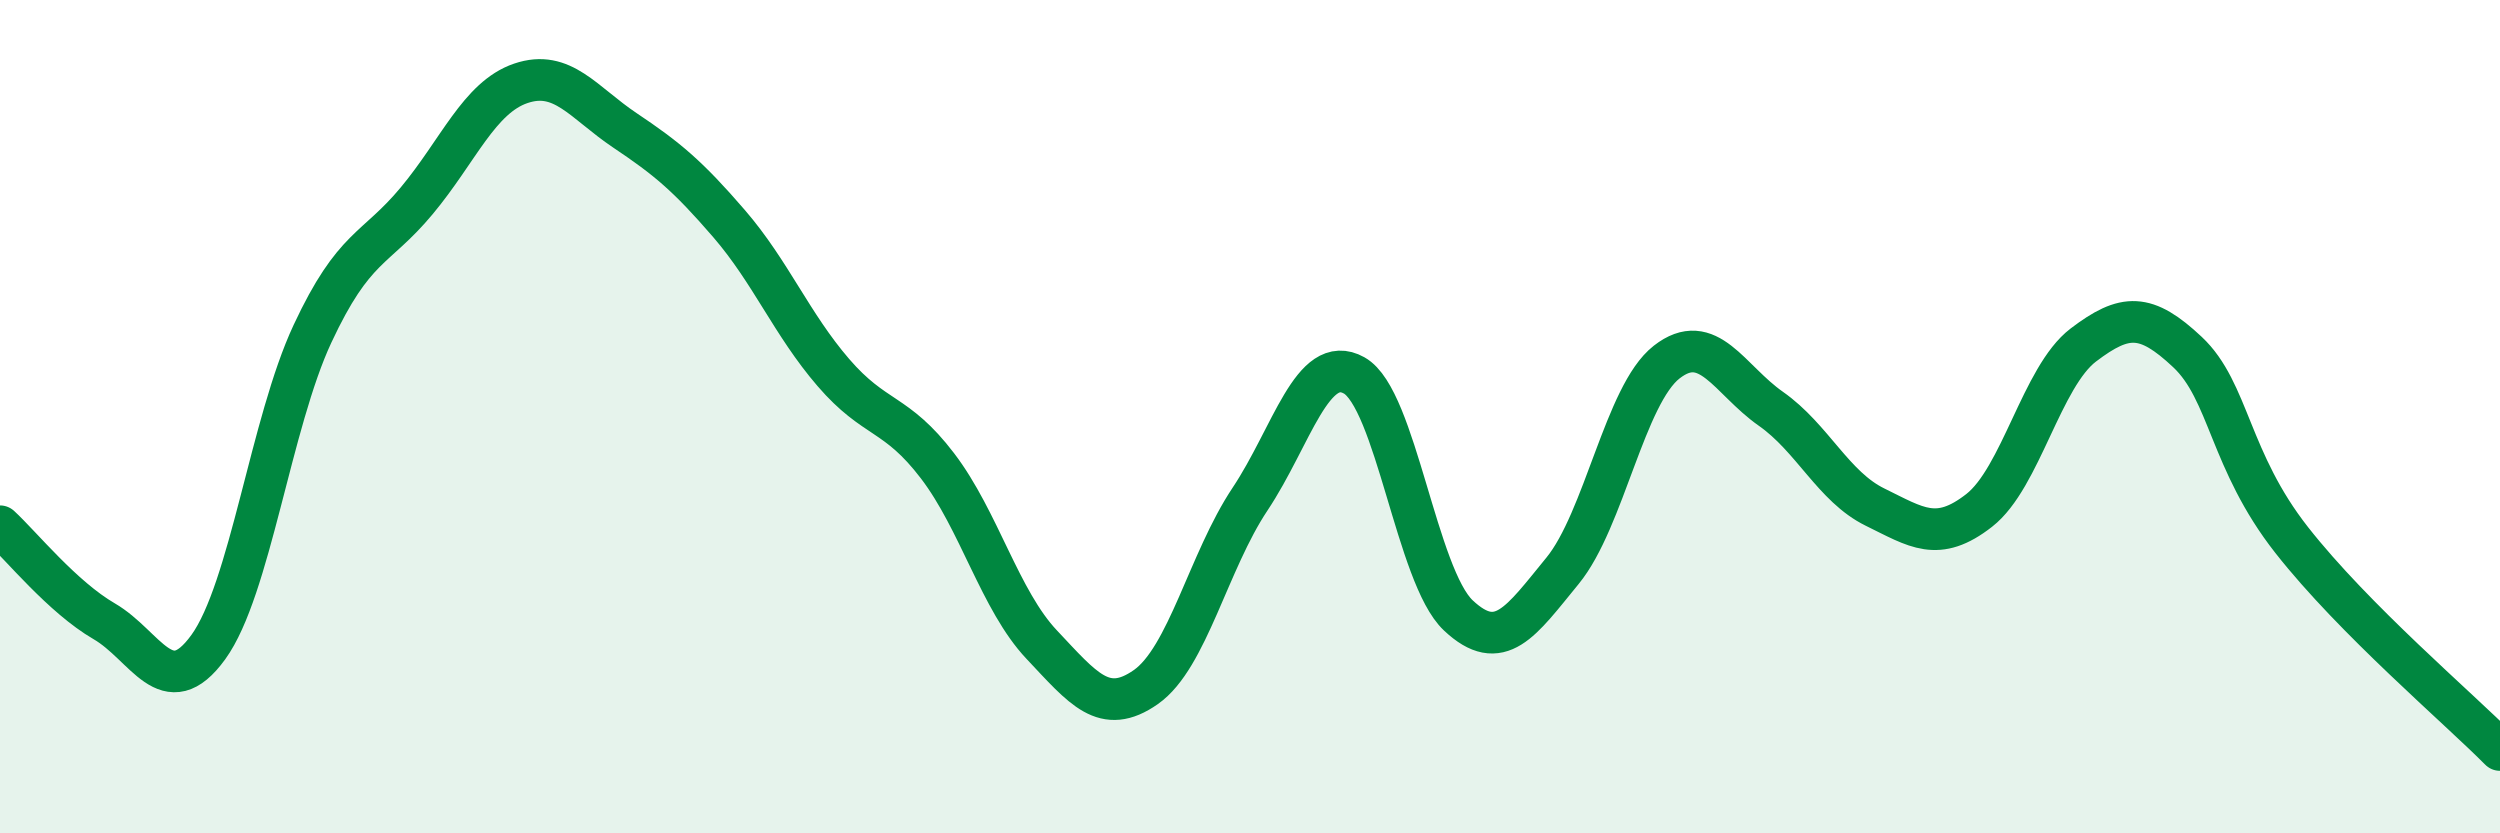
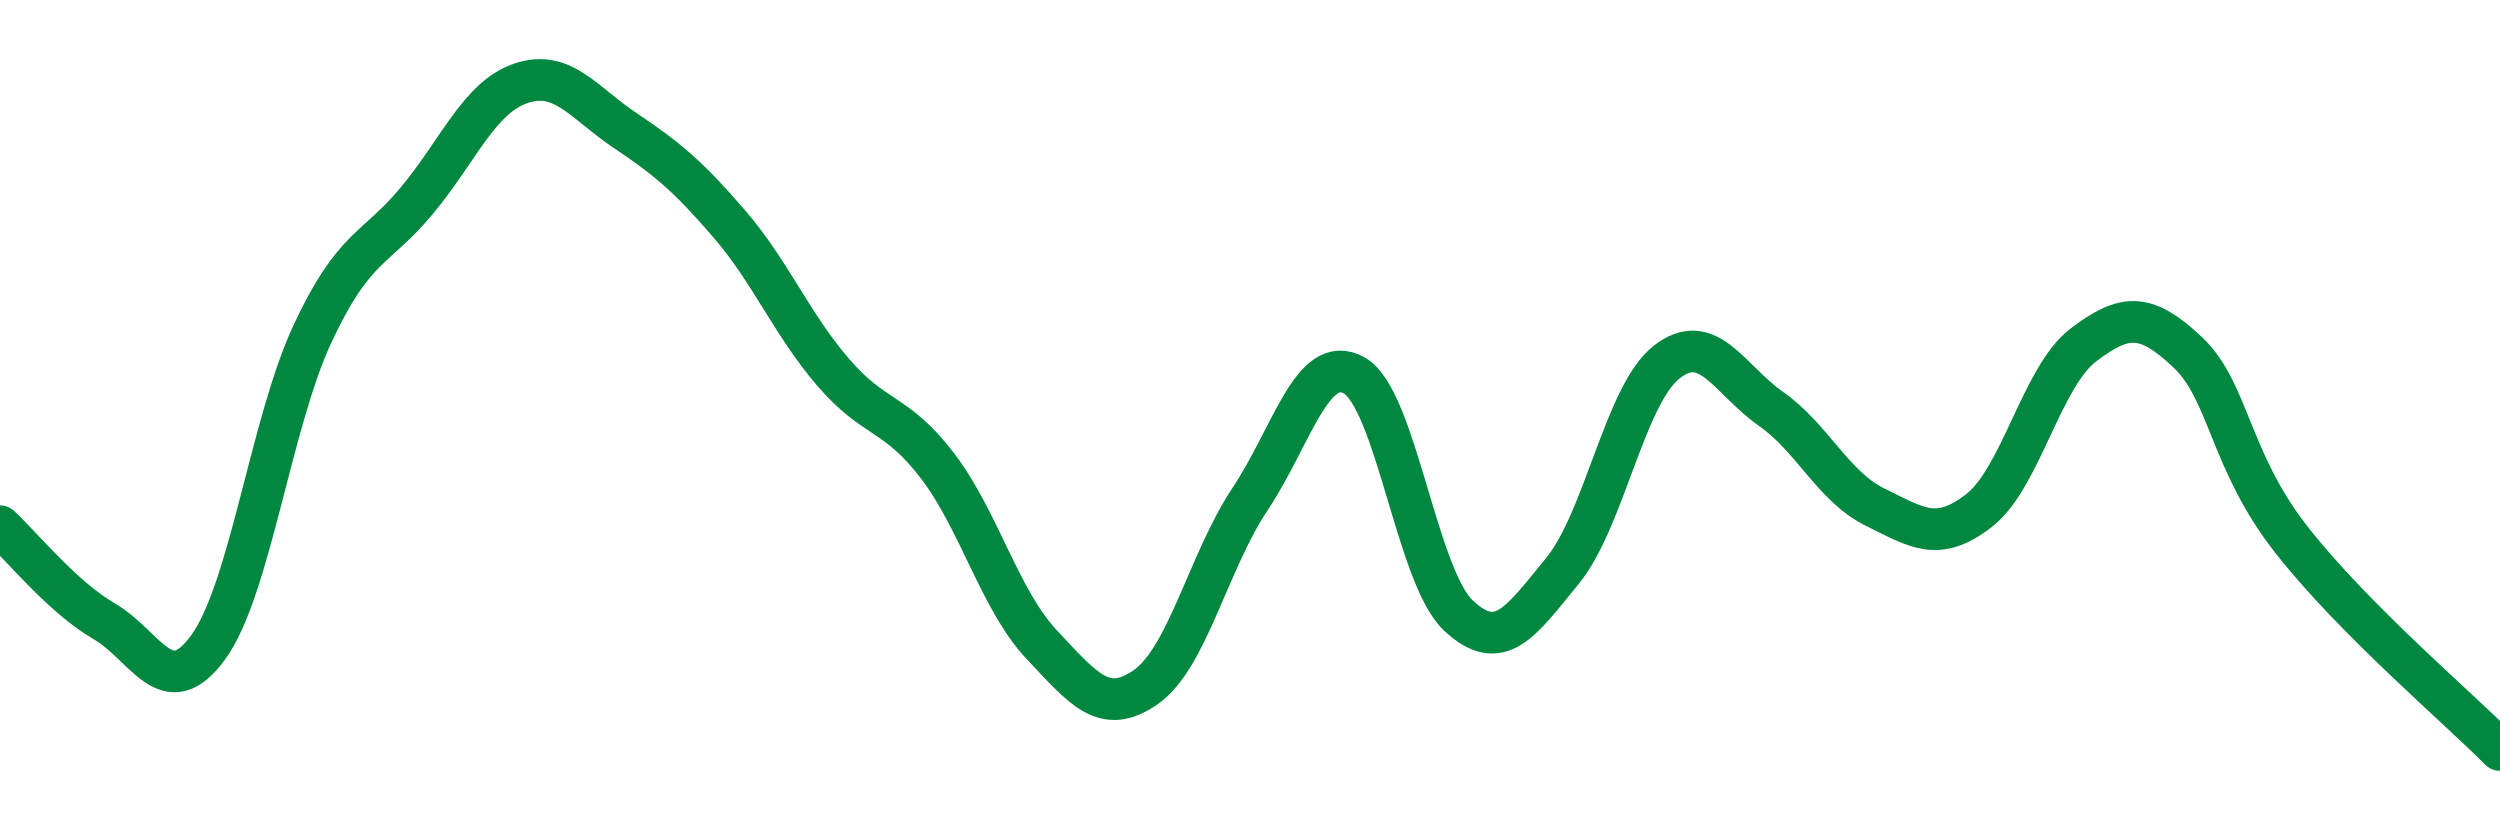
<svg xmlns="http://www.w3.org/2000/svg" width="60" height="20" viewBox="0 0 60 20">
-   <path d="M 0,12.63 C 0.5,13.09 1.5,14.33 2.5,14.91 C 3.5,15.49 4,16.91 5,15.53 C 6,14.15 6.5,10.15 7.5,8.01 C 8.5,5.87 9,6.02 10,4.82 C 11,3.62 11.5,2.34 12.5,2 C 13.5,1.66 14,2.46 15,3.13 C 16,3.8 16.5,4.21 17.5,5.37 C 18.5,6.53 19,7.78 20,8.94 C 21,10.1 21.5,9.87 22.5,11.18 C 23.5,12.49 24,14.41 25,15.47 C 26,16.53 26.5,17.19 27.5,16.49 C 28.5,15.79 29,13.48 30,11.98 C 31,10.48 31.5,8.45 32.5,9.01 C 33.5,9.57 34,13.83 35,14.77 C 36,15.71 36.5,14.92 37.5,13.7 C 38.5,12.48 39,9.47 40,8.69 C 41,7.91 41.5,9.11 42.5,9.81 C 43.5,10.51 44,11.68 45,12.17 C 46,12.66 46.5,13.03 47.5,12.25 C 48.5,11.47 49,9.04 50,8.28 C 51,7.52 51.5,7.51 52.5,8.45 C 53.5,9.39 53.5,11.05 55,12.96 C 56.5,14.87 59,16.99 60,18L60 20L0 20Z" fill="#008740" opacity="0.1" stroke-linecap="round" stroke-linejoin="round" />
  <path d="M 0,12.63 C 0.5,13.09 1.5,14.33 2.5,14.91 C 3.5,15.49 4,16.91 5,15.53 C 6,14.15 6.5,10.15 7.5,8.01 C 8.5,5.87 9,6.02 10,4.82 C 11,3.62 11.5,2.34 12.5,2 C 13.5,1.66 14,2.46 15,3.13 C 16,3.8 16.5,4.21 17.5,5.37 C 18.5,6.53 19,7.78 20,8.94 C 21,10.1 21.5,9.87 22.5,11.18 C 23.5,12.49 24,14.41 25,15.47 C 26,16.53 26.5,17.19 27.5,16.49 C 28.5,15.79 29,13.48 30,11.98 C 31,10.48 31.5,8.45 32.5,9.01 C 33.5,9.57 34,13.83 35,14.77 C 36,15.71 36.5,14.92 37.5,13.7 C 38.5,12.48 39,9.47 40,8.69 C 41,7.91 41.5,9.11 42.5,9.81 C 43.5,10.51 44,11.68 45,12.17 C 46,12.66 46.5,13.03 47.5,12.25 C 48.5,11.47 49,9.04 50,8.28 C 51,7.52 51.5,7.51 52.5,8.45 C 53.5,9.39 53.5,11.05 55,12.96 C 56.5,14.87 59,16.99 60,18" stroke="#008740" stroke-width="1" fill="none" stroke-linecap="round" stroke-linejoin="round" />
</svg>